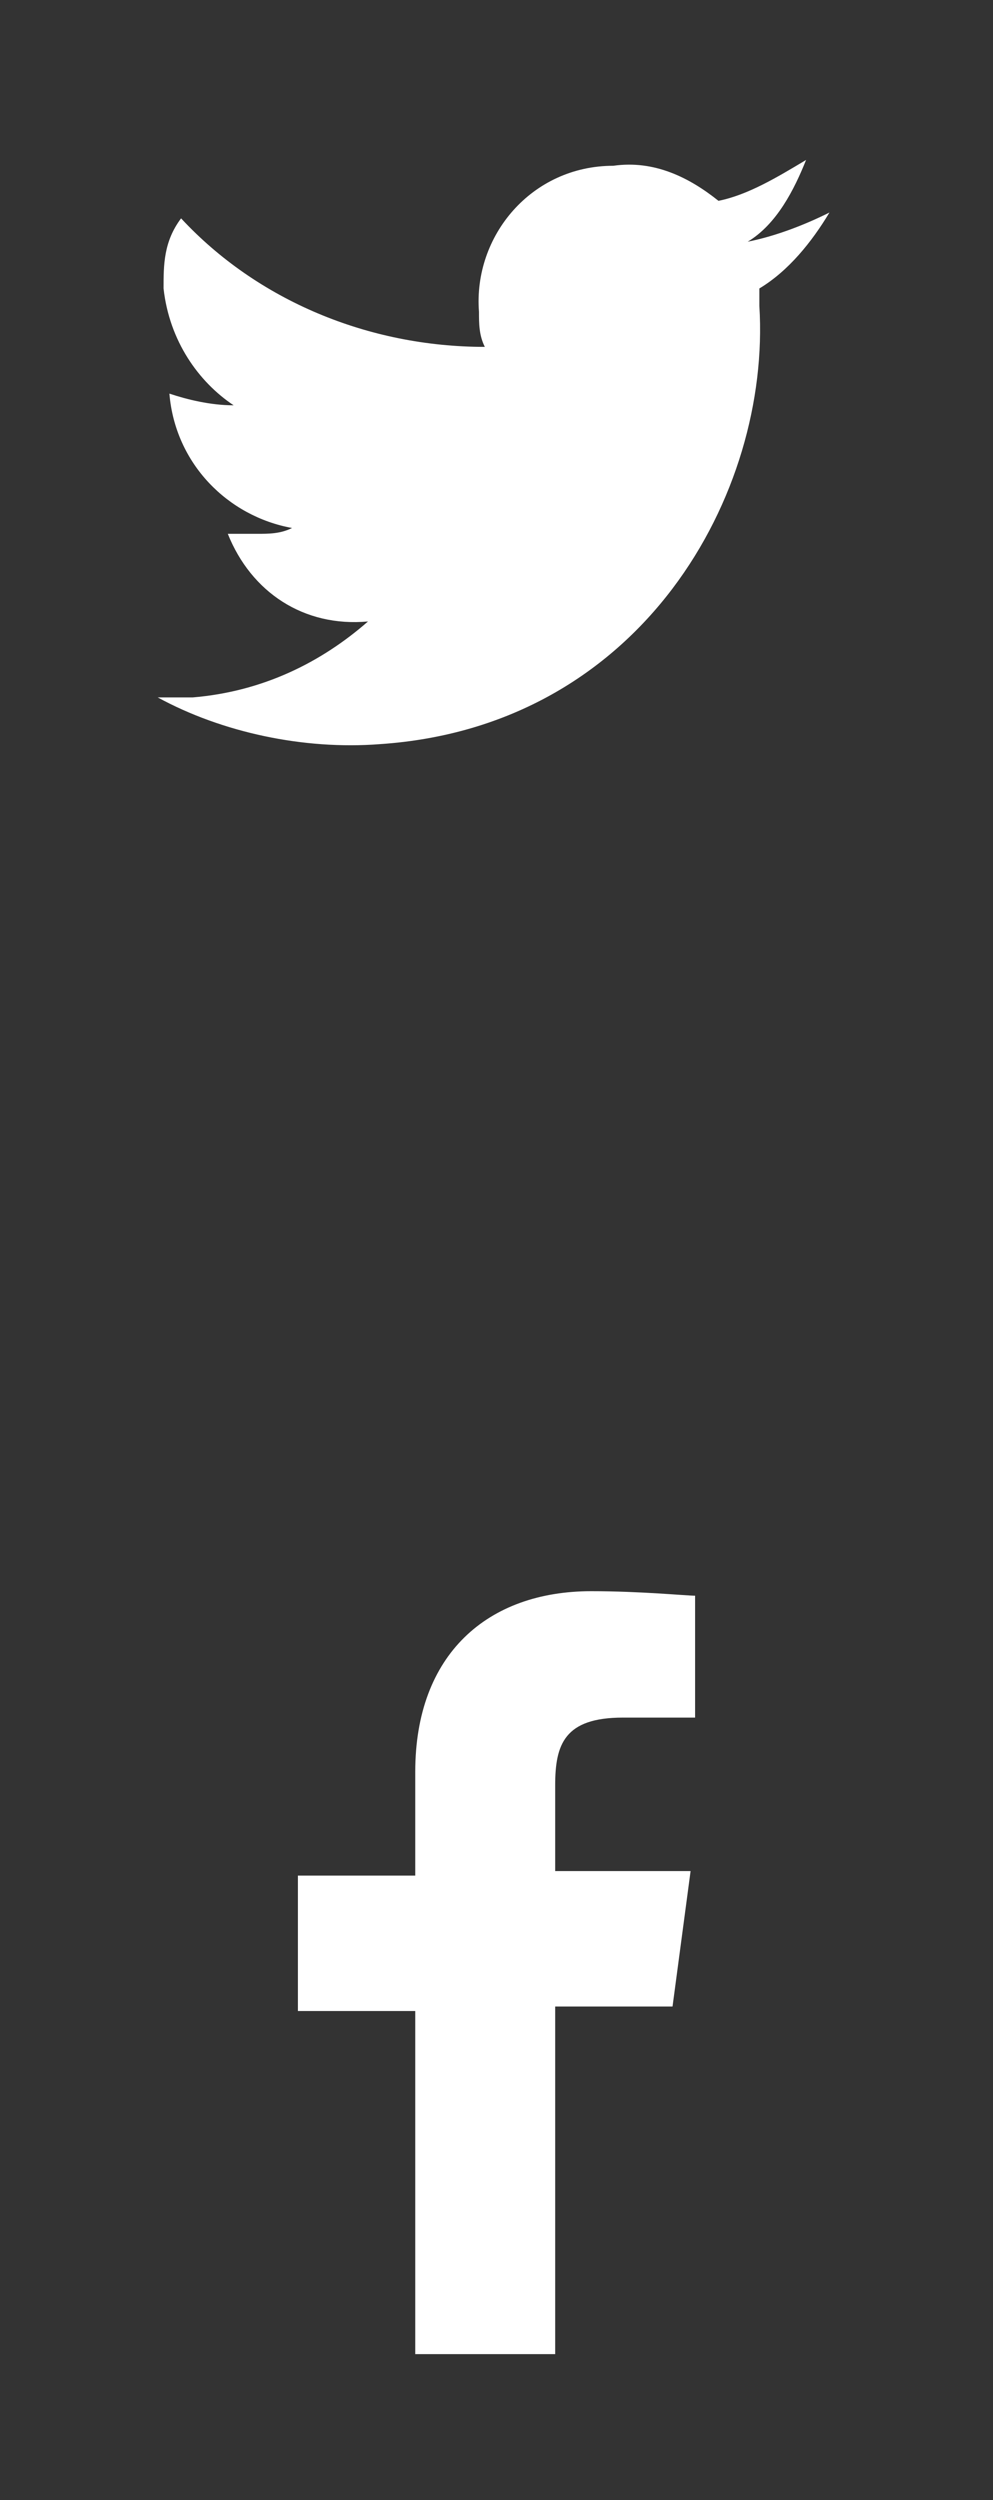
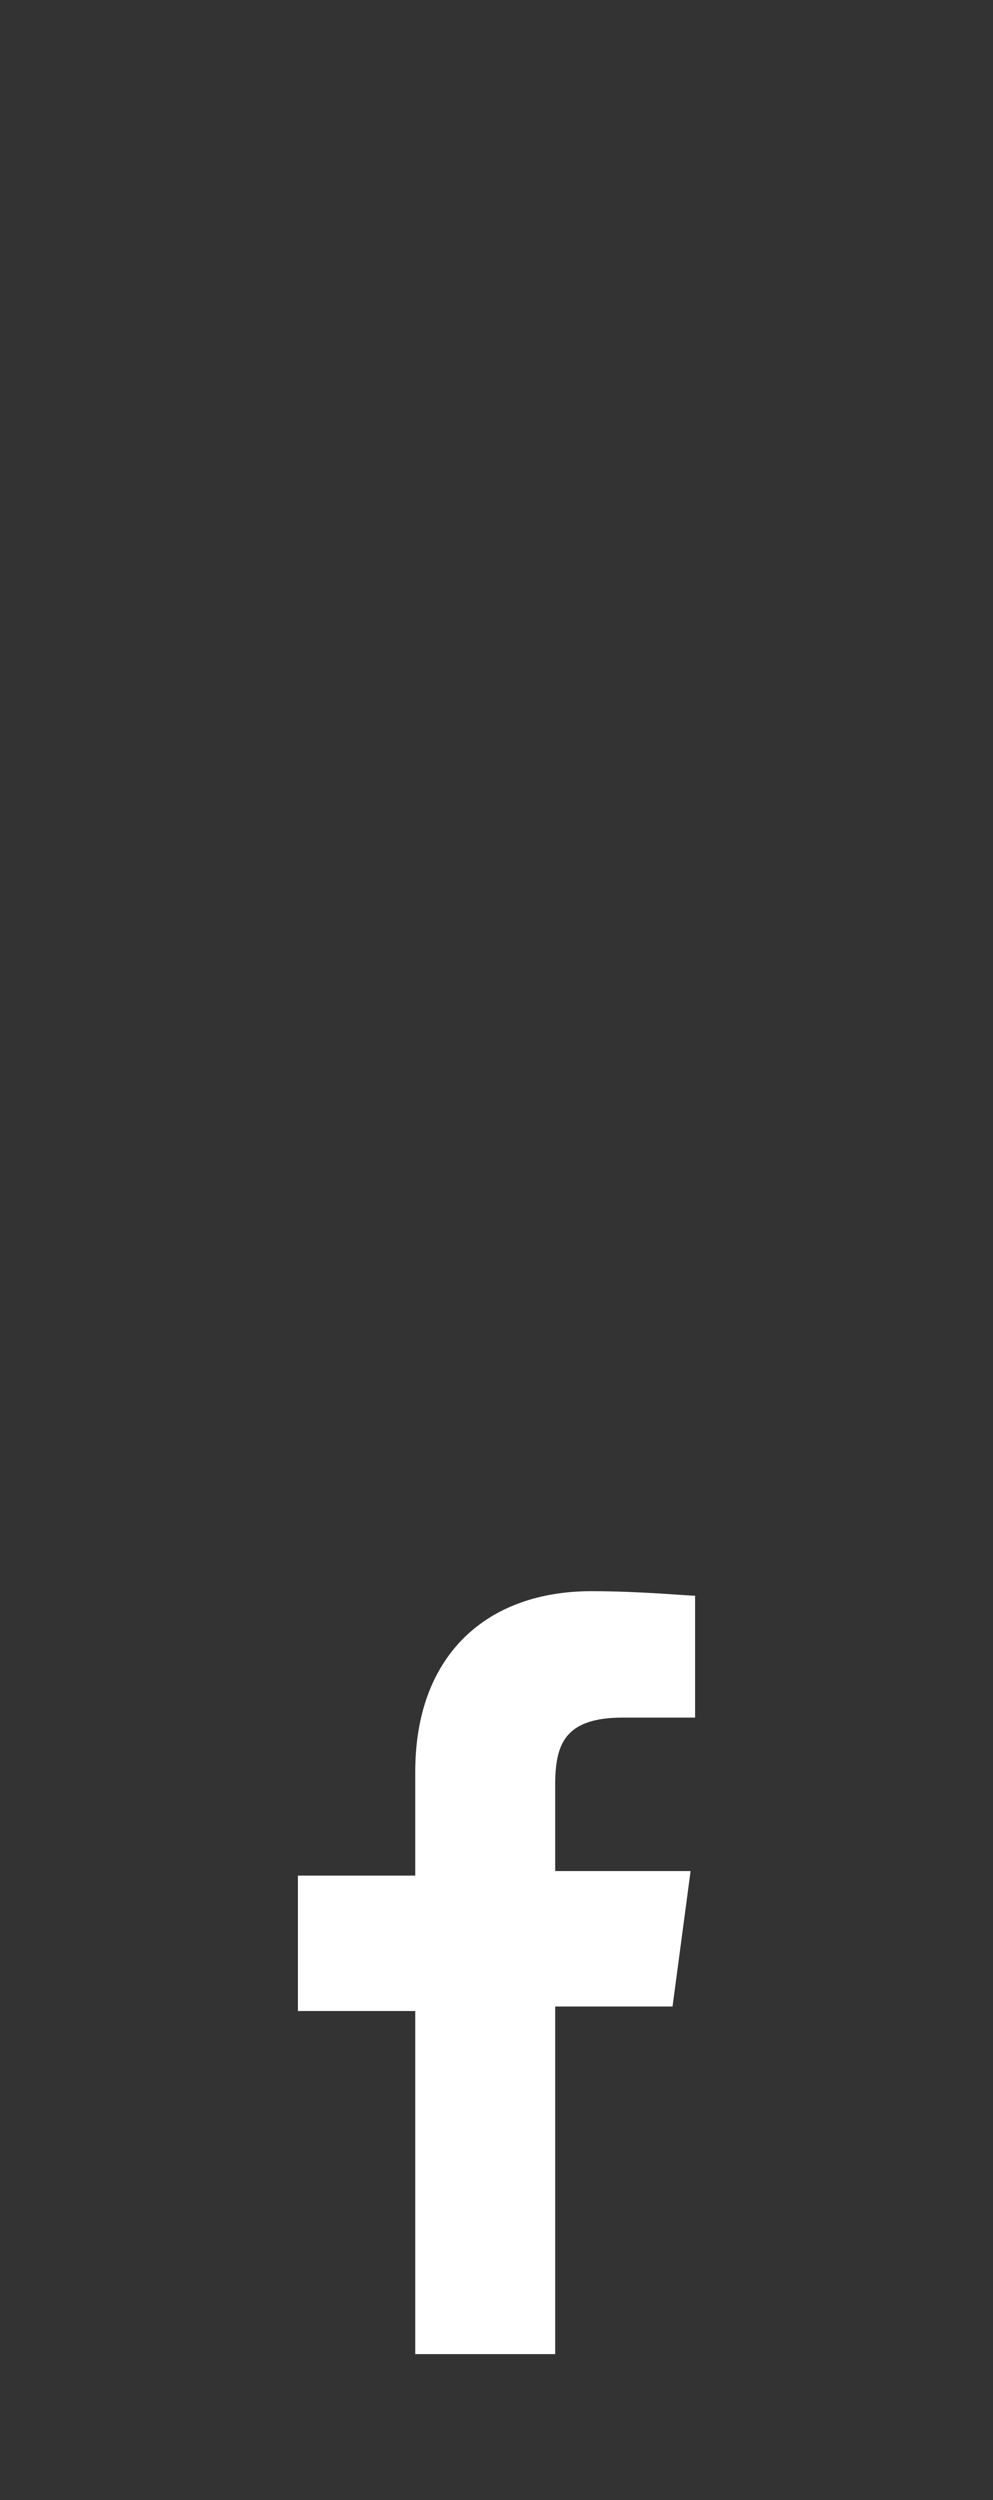
<svg xmlns="http://www.w3.org/2000/svg" version="1.1" id="Layer_1" x="0px" y="0px" width="595.279px" height="1498.445px" viewBox="0 0 595.279 1498.445" enable-background="new 0 0 595.279 1498.445" xml:space="preserve">
  <rect x="0" y="0" width="595.279" height="1498.445" fill="#333333" stroke="none" />
-   <path fill="#FFFFFF" d="M497.234,127.377c-14.007,7.003-31.515,14.007-49.022,17.508c17.508-10.505,28.013-31.515,35.016-49.023  c-17.508,10.505-35.016,21.01-52.524,24.511c-17.508-14.006-38.518-24.511-63.029-21.01c-49.023,0-84.04,42.02-80.538,87.541  c0,7.003,0,14.007,3.502,21.01c-70.033,0-136.564-28.013-182.086-77.037c-10.505,14.007-10.505,28.014-10.505,42.02  c3.502,31.515,21.01,56.026,42.02,70.033c-14.006,0-28.013-3.501-38.518-7.003l0,0c3.501,42.02,35.017,73.534,73.534,80.538  c-7.003,3.501-14.007,3.501-21.01,3.501s-10.505,0-17.508,0c14.006,35.017,45.521,56.026,84.039,52.525  c-28.013,24.511-63.029,42.02-105.05,45.521c-7.003,0-14.006,0-21.01,0c38.519,21.01,87.542,31.515,133.063,28.013  c157.574-10.505,234.61-150.57,227.607-262.624c0-3.501,0-7.003,0-10.505C472.722,162.394,486.729,144.886,497.234,127.377" />
  <path fill="#FFFFFF" d="M248.935,1413.704v-208.348h-70.351v-81.175h70.351v-62.234c0-70.351,43.294-108.232,105.527-108.232  c29.764,0,56.822,2.706,62.233,2.706v73.058h-43.293c-35.176,0-40.587,16.234-40.587,40.587v51.41h81.174l-10.823,81.175h-70.351  v208.348h-83.881V1413.704z" />
</svg>